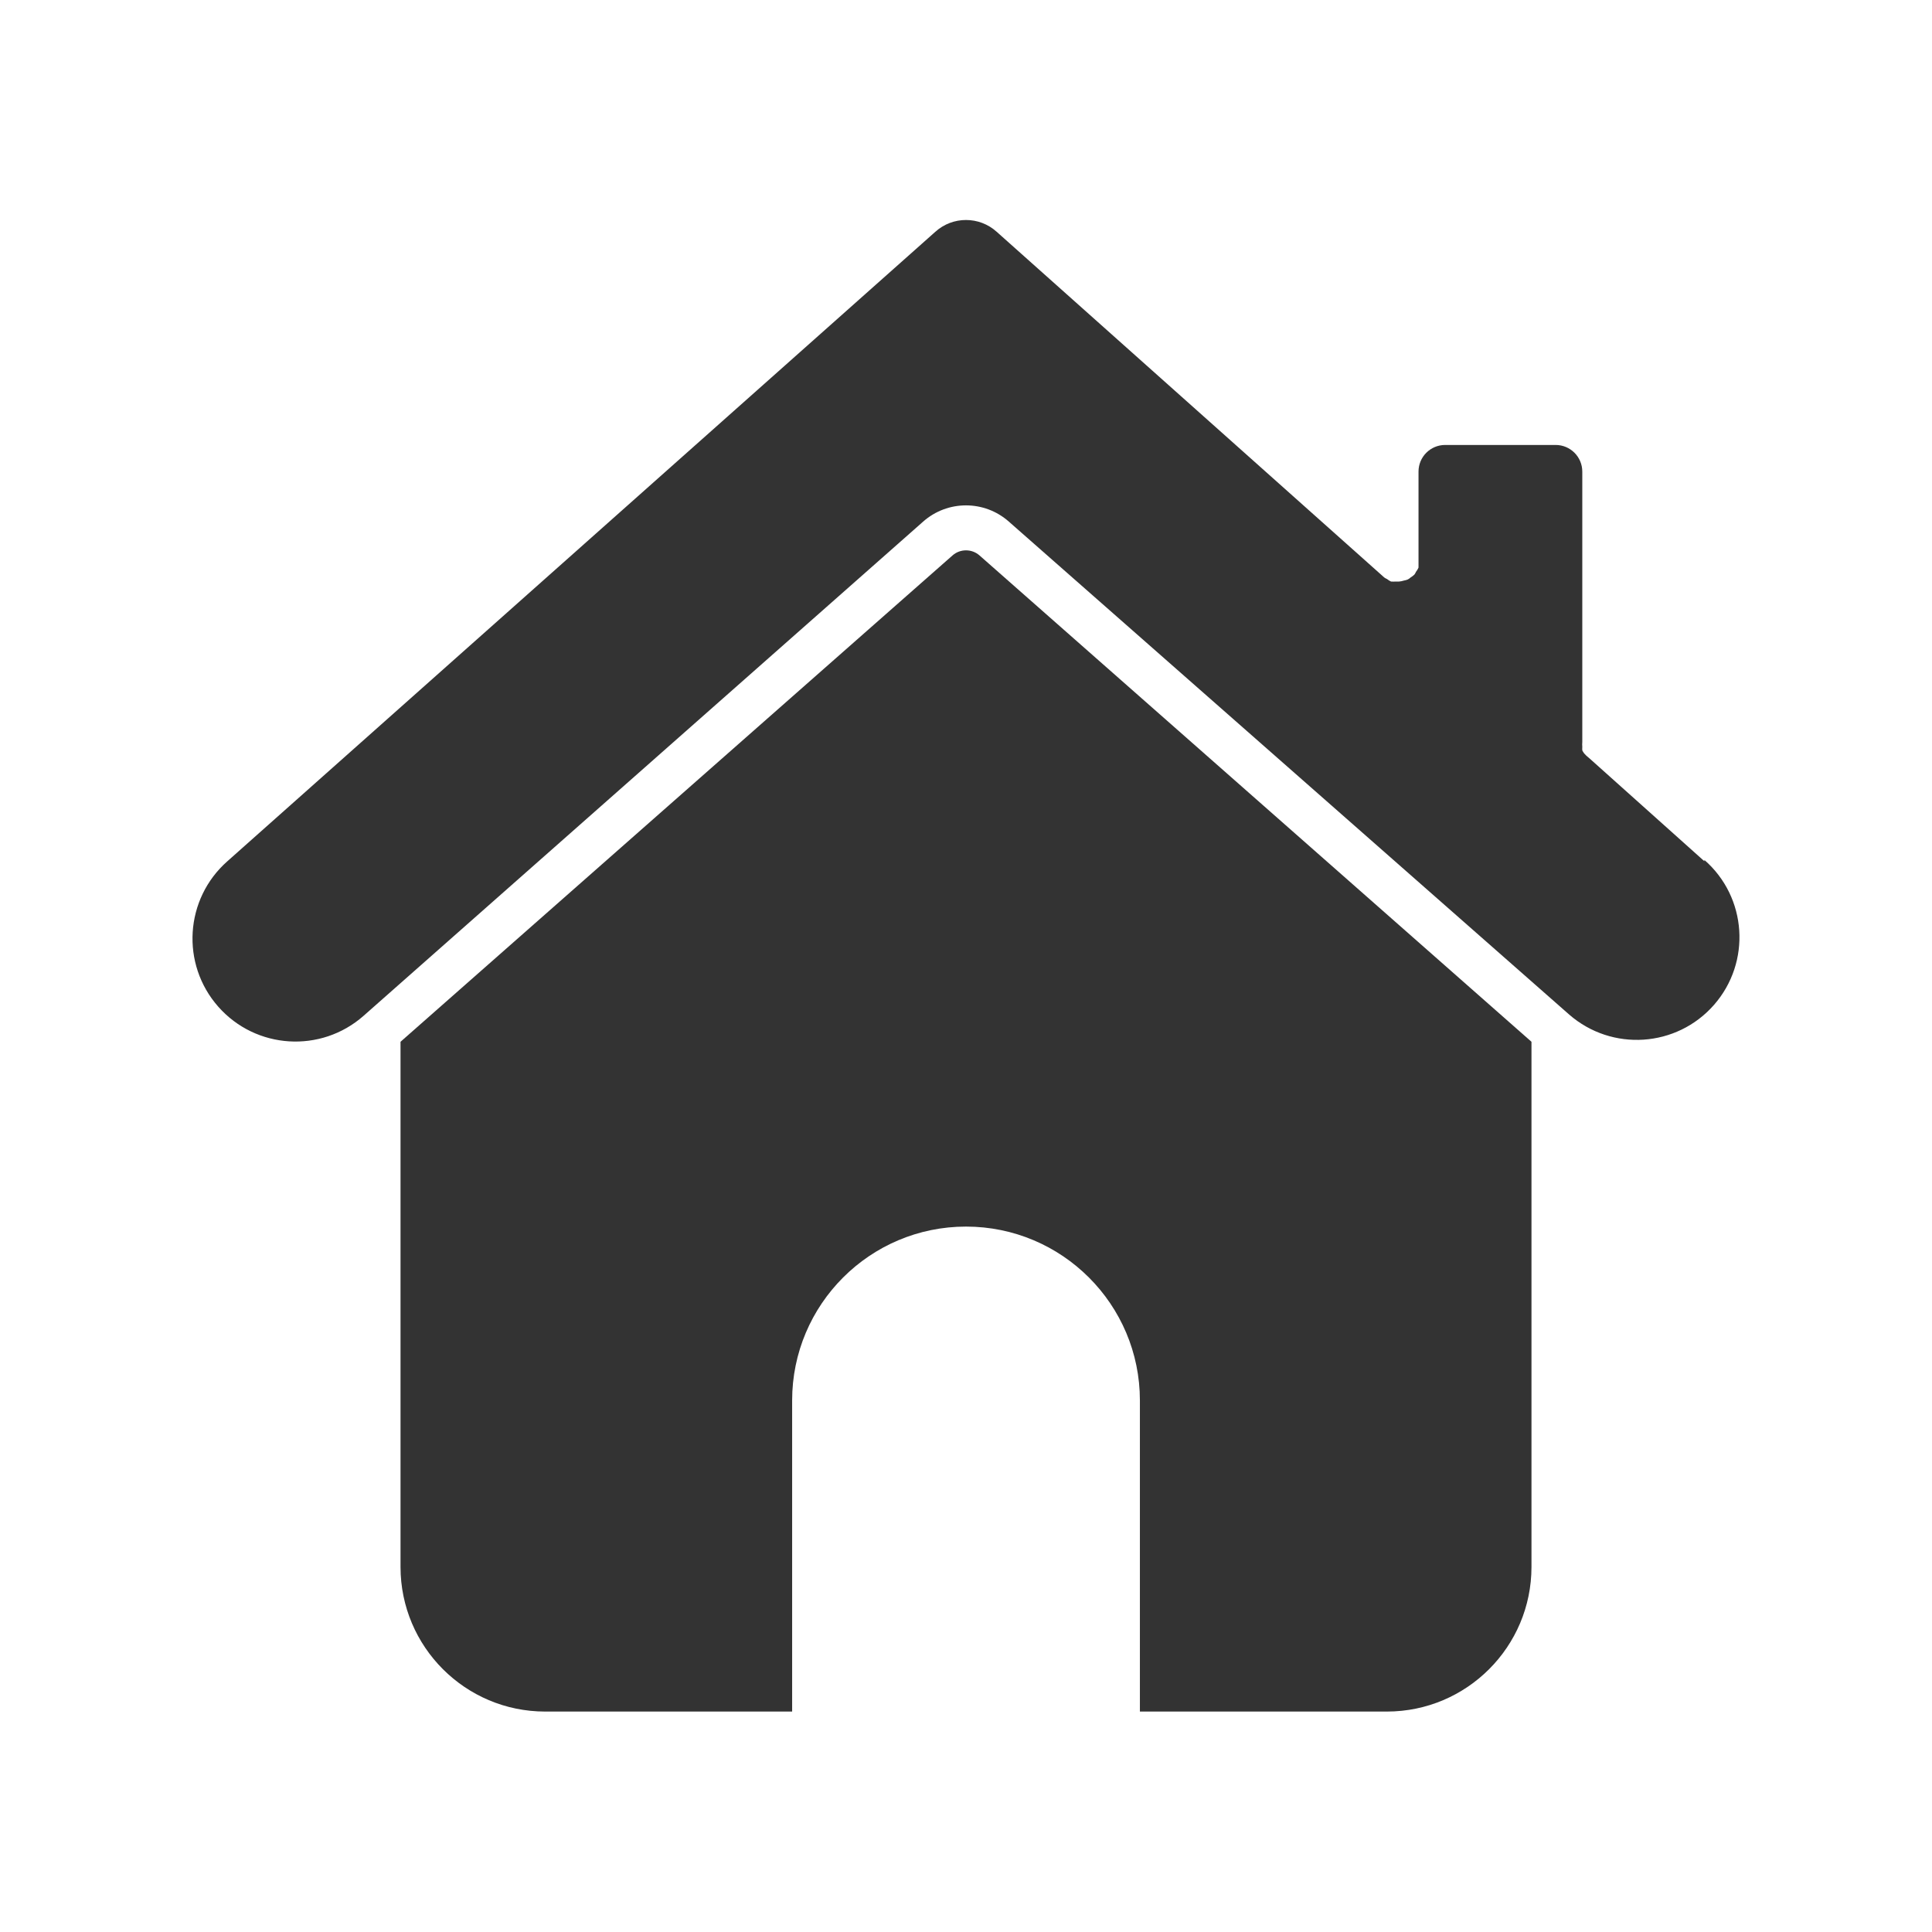
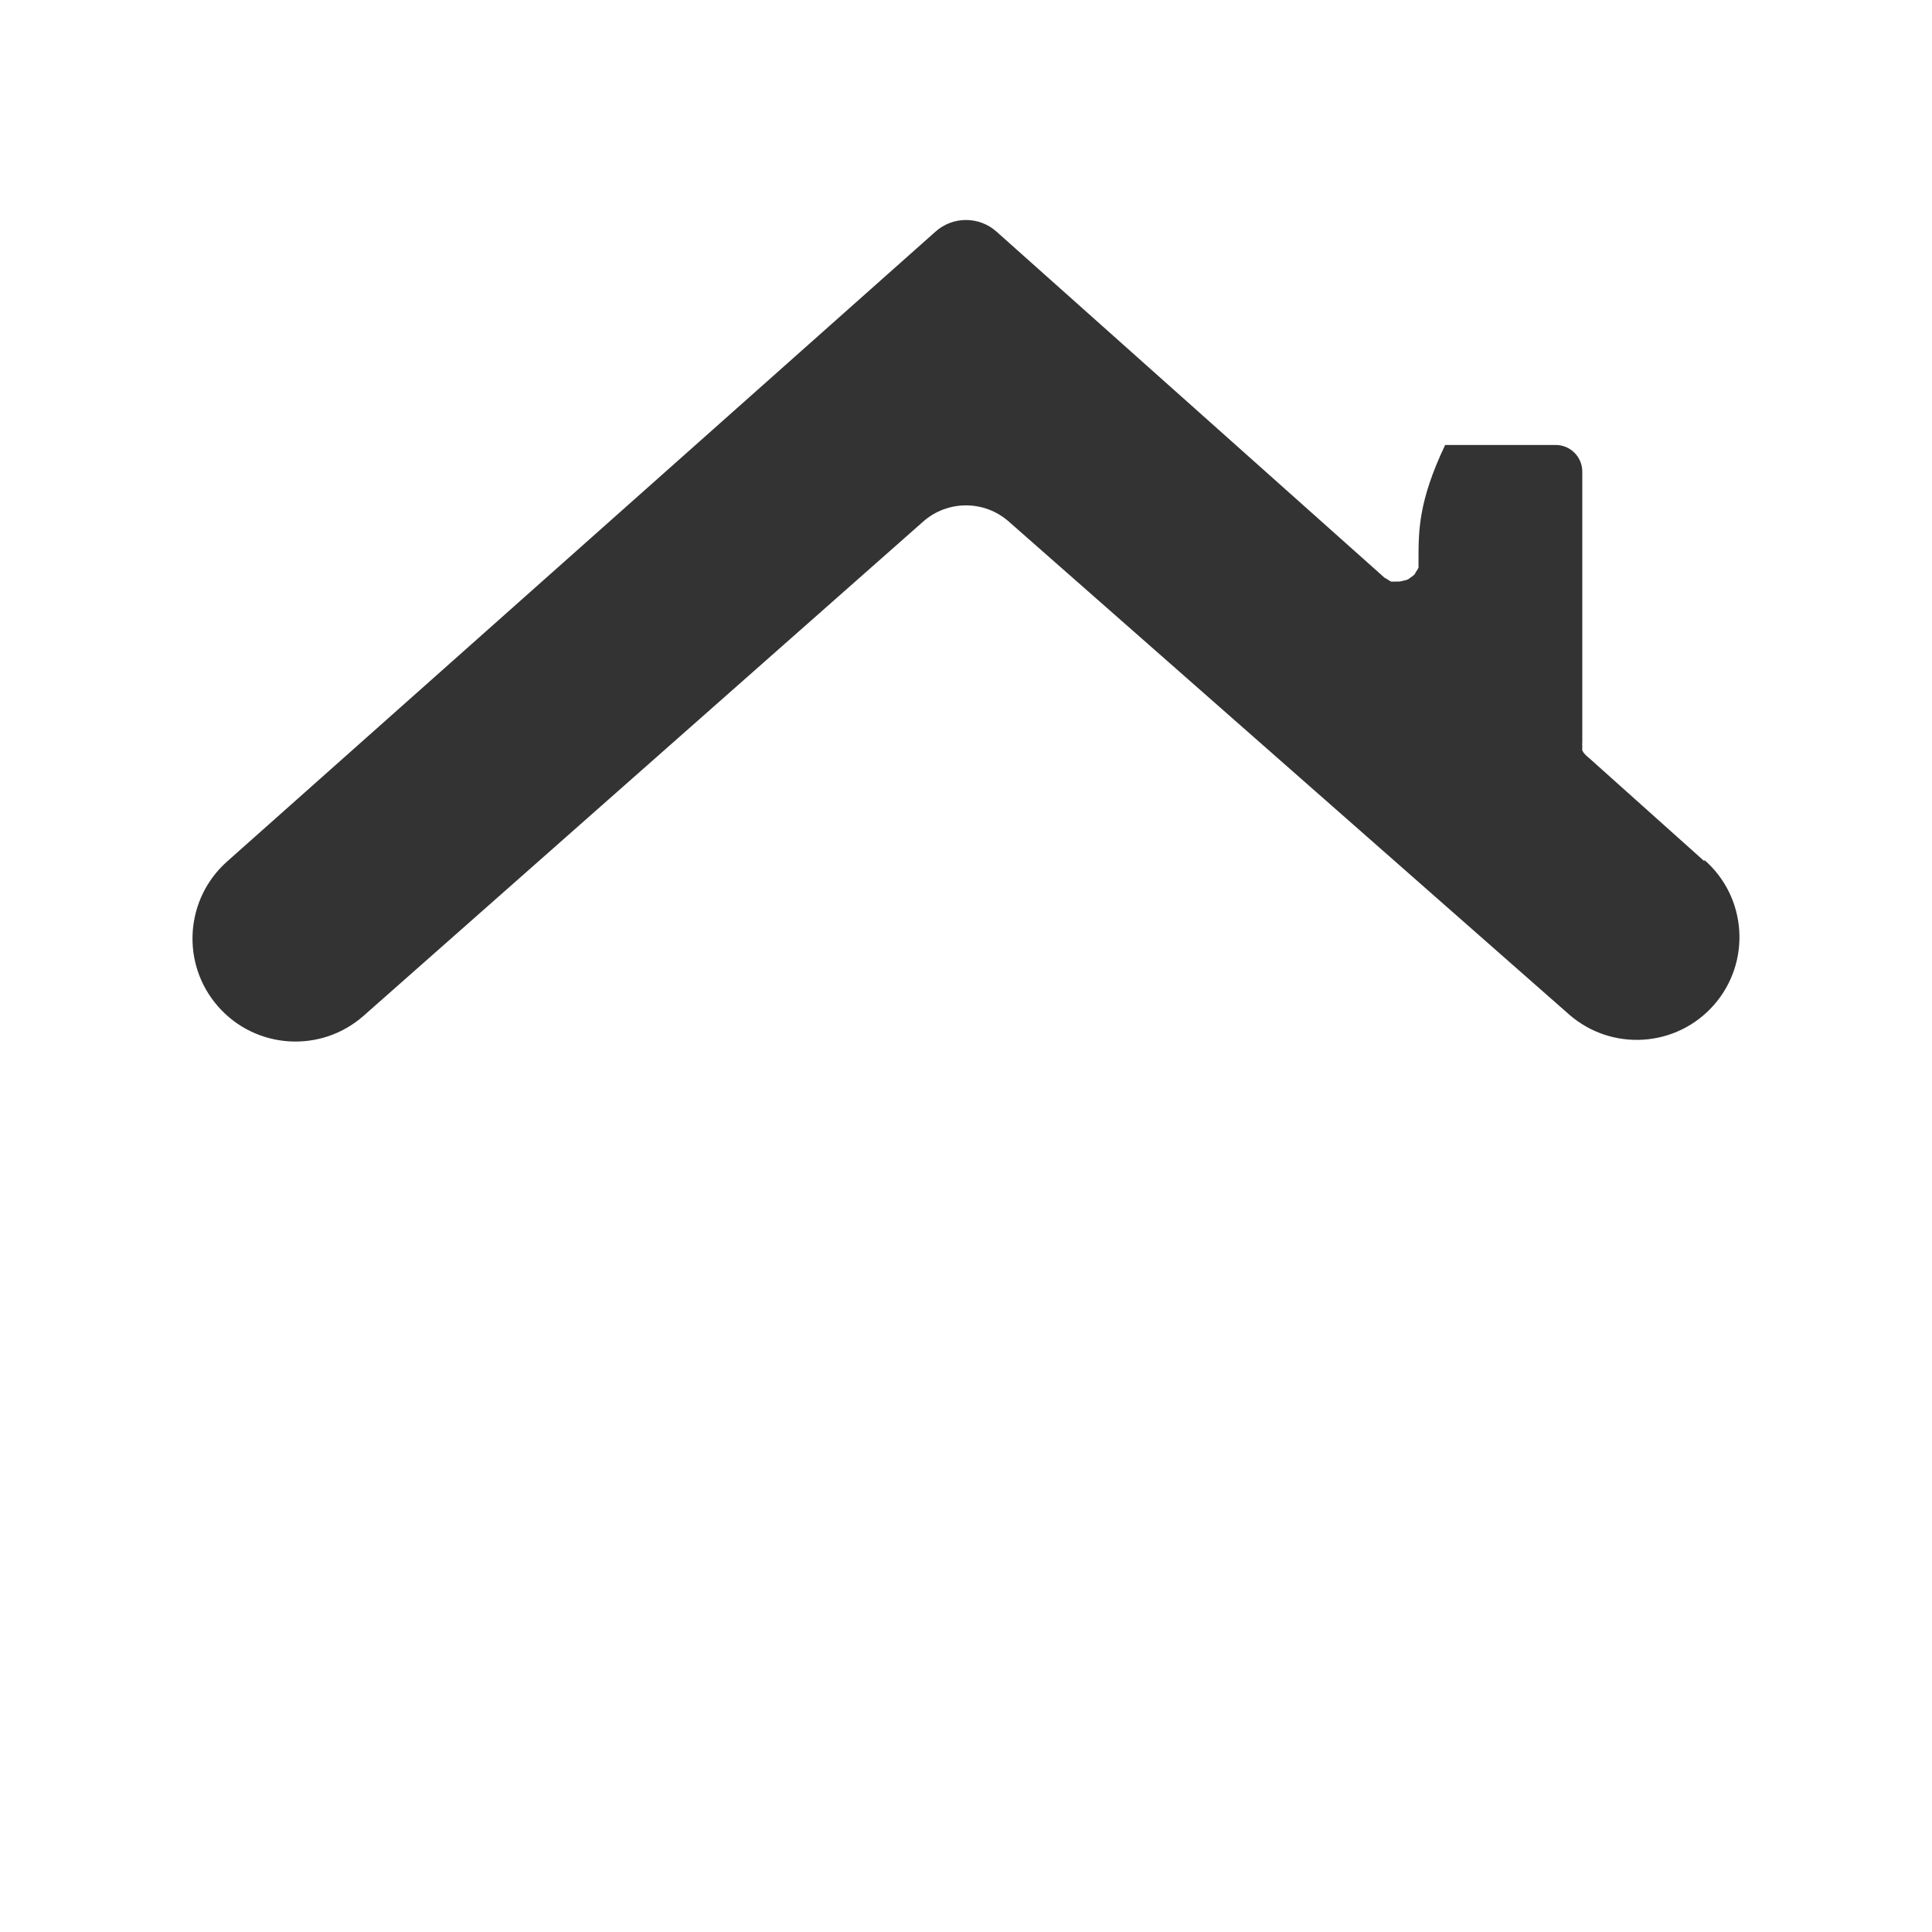
<svg xmlns="http://www.w3.org/2000/svg" viewBox="0 0 100.00 100.00" data-guides="{&quot;vertical&quot;:[],&quot;horizontal&quot;:[]}">
  <defs />
-   <path fill="#333333" stroke="none" fill-opacity="1" stroke-width="1" stroke-opacity="1" color="rgb(51, 51, 51)" fill-rule="evenodd" id="tSvgf88f93540d" title="Path 1" d="M71.789 88.59C75.918 88.586 79.266 85.238 79.269 81.109C79.269 72.047 79.269 62.984 79.269 53.922C69.746 45.531 60.223 37.14 50.7 28.75C50.301 28.398 49.7 28.398 49.301 28.75C39.778 37.14 30.254 45.531 20.731 53.922C20.731 62.984 20.731 72.047 20.731 81.109C20.735 85.238 24.083 88.586 28.212 88.59C32.475 88.59 36.738 88.59 41.001 88.59C41.001 83.223 41.001 77.855 41.001 72.488C41.001 67.519 45.032 63.488 50.001 63.488C54.969 63.488 59.001 67.519 59.001 72.488C59.001 77.855 59.001 83.223 59.001 88.59C63.263 88.59 67.526 88.59 71.789 88.59Z" />
-   <path fill="#333333" stroke="none" fill-opacity="1" stroke-width="1" stroke-opacity="1" color="rgb(51, 51, 51)" fill-rule="evenodd" id="tSvge0adfc5852" title="Path 2" d="M88.219 44.578C86.219 42.788 84.219 40.997 82.219 39.207C82.219 39.208 82.219 39.209 82.219 39.211C82.141 39.148 82.067 39.078 82 39C81.961 38.949 81.926 38.898 81.899 38.84C81.895 38.777 81.895 38.715 81.899 38.648C81.891 38.57 81.891 38.488 81.899 38.41C81.899 33.743 81.899 29.077 81.899 24.41C81.899 23.648 81.281 23.031 80.52 23.031C78.614 23.031 76.707 23.031 74.801 23.031C74.039 23.031 73.422 23.648 73.422 24.41C73.422 25.933 73.422 27.457 73.422 28.98C73.426 29.031 73.426 29.086 73.422 29.14C73.426 29.219 73.426 29.301 73.422 29.379C73.387 29.457 73.344 29.531 73.289 29.601C73.27 29.648 73.242 29.695 73.211 29.738C73.149 29.797 73.082 29.848 73.012 29.89C72.965 29.937 72.91 29.973 72.852 30C72.789 30.023 72.727 30.039 72.66 30.051C72.578 30.078 72.496 30.094 72.41 30.101C72.357 30.101 72.304 30.101 72.25 30.101C72.168 30.105 72.082 30.105 72 30.101C71.926 30.066 71.856 30.023 71.789 29.969C71.739 29.949 71.692 29.922 71.649 29.89C64.962 23.927 58.276 17.963 51.59 11.999C50.687 11.183 49.312 11.183 48.41 11.999C36.196 22.859 23.983 33.718 11.769 44.578C9.562 46.527 9.347 49.894 11.296 52.105C13.242 54.312 16.609 54.527 18.82 52.577C28.473 44.051 38.127 35.525 47.781 26.999C49.046 25.878 50.953 25.878 52.218 26.999C61.885 35.503 71.552 44.007 81.218 52.511C83.429 54.441 86.785 54.218 88.718 52.011C90.652 49.8 90.429 46.441 88.218 44.511C88.219 44.534 88.219 44.556 88.219 44.578Z" />
+   <path fill="#333333" stroke="none" fill-opacity="1" stroke-width="1" stroke-opacity="1" color="rgb(51, 51, 51)" fill-rule="evenodd" id="tSvge0adfc5852" title="Path 2" d="M88.219 44.578C86.219 42.788 84.219 40.997 82.219 39.207C82.219 39.208 82.219 39.209 82.219 39.211C82.141 39.148 82.067 39.078 82 39C81.961 38.949 81.926 38.898 81.899 38.84C81.895 38.777 81.895 38.715 81.899 38.648C81.891 38.57 81.891 38.488 81.899 38.41C81.899 33.743 81.899 29.077 81.899 24.41C81.899 23.648 81.281 23.031 80.52 23.031C78.614 23.031 76.707 23.031 74.801 23.031C73.422 25.933 73.422 27.457 73.422 28.98C73.426 29.031 73.426 29.086 73.422 29.14C73.426 29.219 73.426 29.301 73.422 29.379C73.387 29.457 73.344 29.531 73.289 29.601C73.27 29.648 73.242 29.695 73.211 29.738C73.149 29.797 73.082 29.848 73.012 29.89C72.965 29.937 72.91 29.973 72.852 30C72.789 30.023 72.727 30.039 72.66 30.051C72.578 30.078 72.496 30.094 72.41 30.101C72.357 30.101 72.304 30.101 72.25 30.101C72.168 30.105 72.082 30.105 72 30.101C71.926 30.066 71.856 30.023 71.789 29.969C71.739 29.949 71.692 29.922 71.649 29.89C64.962 23.927 58.276 17.963 51.59 11.999C50.687 11.183 49.312 11.183 48.41 11.999C36.196 22.859 23.983 33.718 11.769 44.578C9.562 46.527 9.347 49.894 11.296 52.105C13.242 54.312 16.609 54.527 18.82 52.577C28.473 44.051 38.127 35.525 47.781 26.999C49.046 25.878 50.953 25.878 52.218 26.999C61.885 35.503 71.552 44.007 81.218 52.511C83.429 54.441 86.785 54.218 88.718 52.011C90.652 49.8 90.429 46.441 88.218 44.511C88.219 44.534 88.219 44.556 88.219 44.578Z" />
</svg>